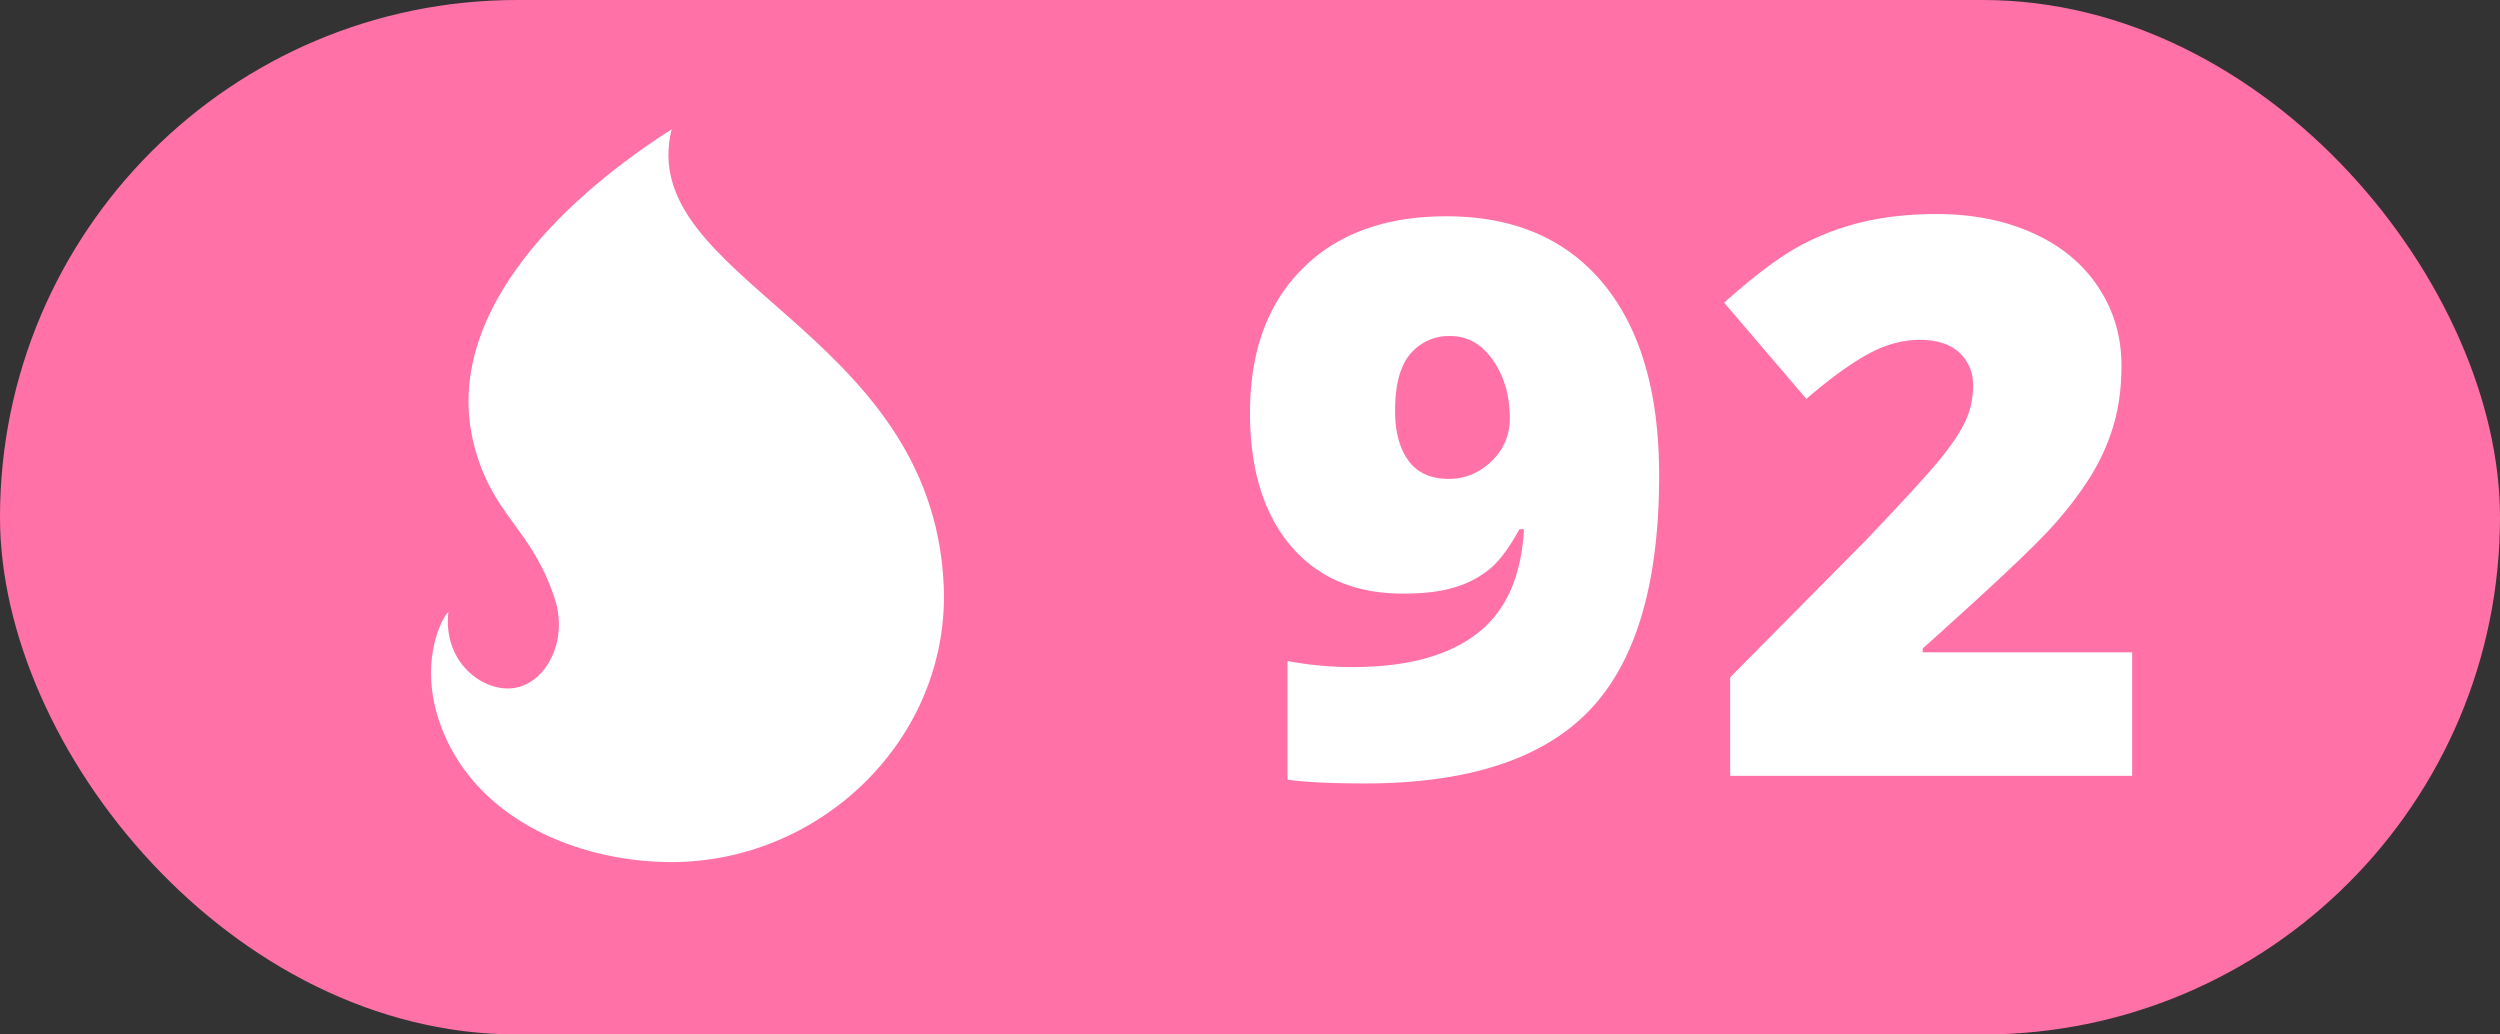
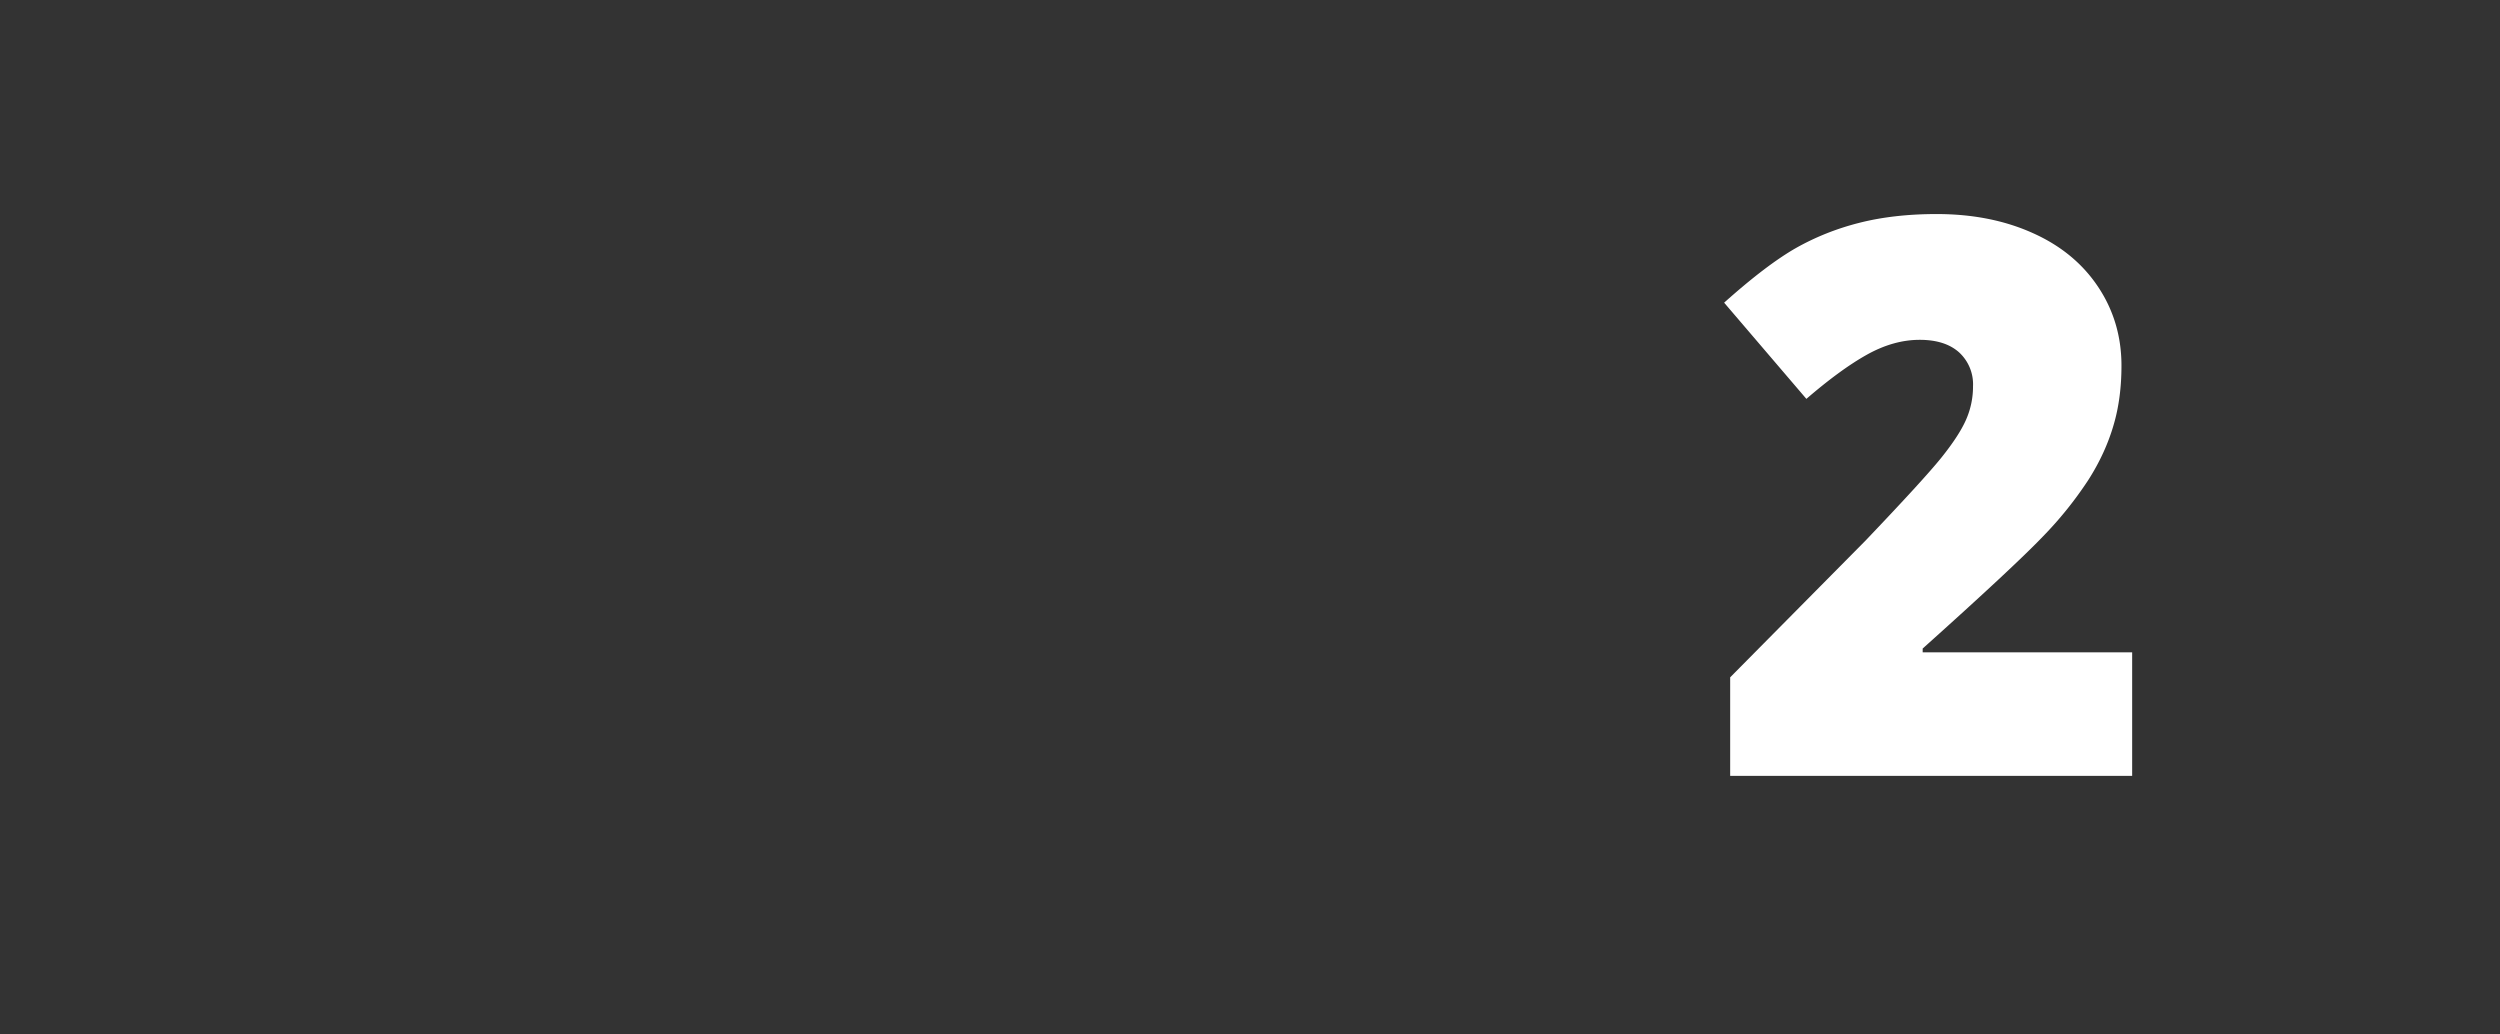
<svg xmlns="http://www.w3.org/2000/svg" width="29" height="12" viewBox="0 0 29 12">
  <rect x="0" y="0" width="29" height="12" fill="#333333" stroke="none" />
-   <rect width="29" height="12" rx="6" fill="#ff71a7" fill-rule="evenodd" />
-   <path d="M10.95 6.922C10.948 8.633 9.483 10 7.79 10c-.994 0-2.098-.42-2.574-1.348-.41-.8-.131-1.435-.015-1.554-.07.618.457.975.822.87.338-.097.564-.558.412-1.024-.27-.826-.729-.957-.939-1.795C5.14 3.726 6.397 2.39 7.791 1.5c-.43 1.744 3.009 2.315 3.155 5.269.003.05.004.098.004.147v.006z" fill="#FFF" fill-rule="evenodd" />
-   <path transform="translate(13 0)" d="M6.246 5.515c0 1.257-.27 2.167-.813 2.73-.542.562-1.41.843-2.601.843-.393 0-.692-.015-.897-.044V7.668c.252.047.504.07.756.07.621 0 1.1-.127 1.437-.384.337-.256.52-.661.55-1.215h-.053c-.115.211-.228.363-.339.457a1.156 1.156 0 0 1-.409.216c-.16.05-.361.074-.602.074-.556 0-.991-.186-1.305-.558-.313-.372-.47-.885-.47-1.538 0-.712.203-1.27.609-1.674.405-.405.961-.607 1.667-.607.786 0 1.393.261 1.824.783.43.521.646 1.262.646 2.223zM3.825 3.898a.583.583 0 0 0-.464.206c-.119.138-.178.36-.178.664 0 .24.051.431.154.574.102.142.26.213.47.213.19 0 .356-.07.497-.207a.67.67 0 0 0 .21-.496c0-.261-.065-.485-.195-.673-.13-.187-.295-.281-.494-.281z" fill="#FFF" fill-rule="evenodd" />
  <path transform="translate(19 0)" d="M5.733 9H1.07V7.857l1.57-1.586c.447-.469.74-.789.878-.96.138-.172.234-.319.288-.442a.95.95 0 0 0 .081-.387.503.503 0 0 0-.162-.395c-.109-.097-.261-.145-.457-.145-.203 0-.407.058-.613.173-.207.116-.44.287-.701.512L1 3.511c.331-.296.61-.507.835-.635.226-.127.47-.225.736-.292.265-.067.563-.101.894-.101.416 0 .788.073 1.114.22.327.146.58.355.76.626.18.27.27.575.27.912 0 .252-.03.485-.094.698-.063.214-.16.425-.292.631a4.36 4.36 0 0 1-.525.653c-.218.228-.683.662-1.395 1.3v.044h2.43V9z" fill="#FFF" fill-rule="evenodd" />
</svg>